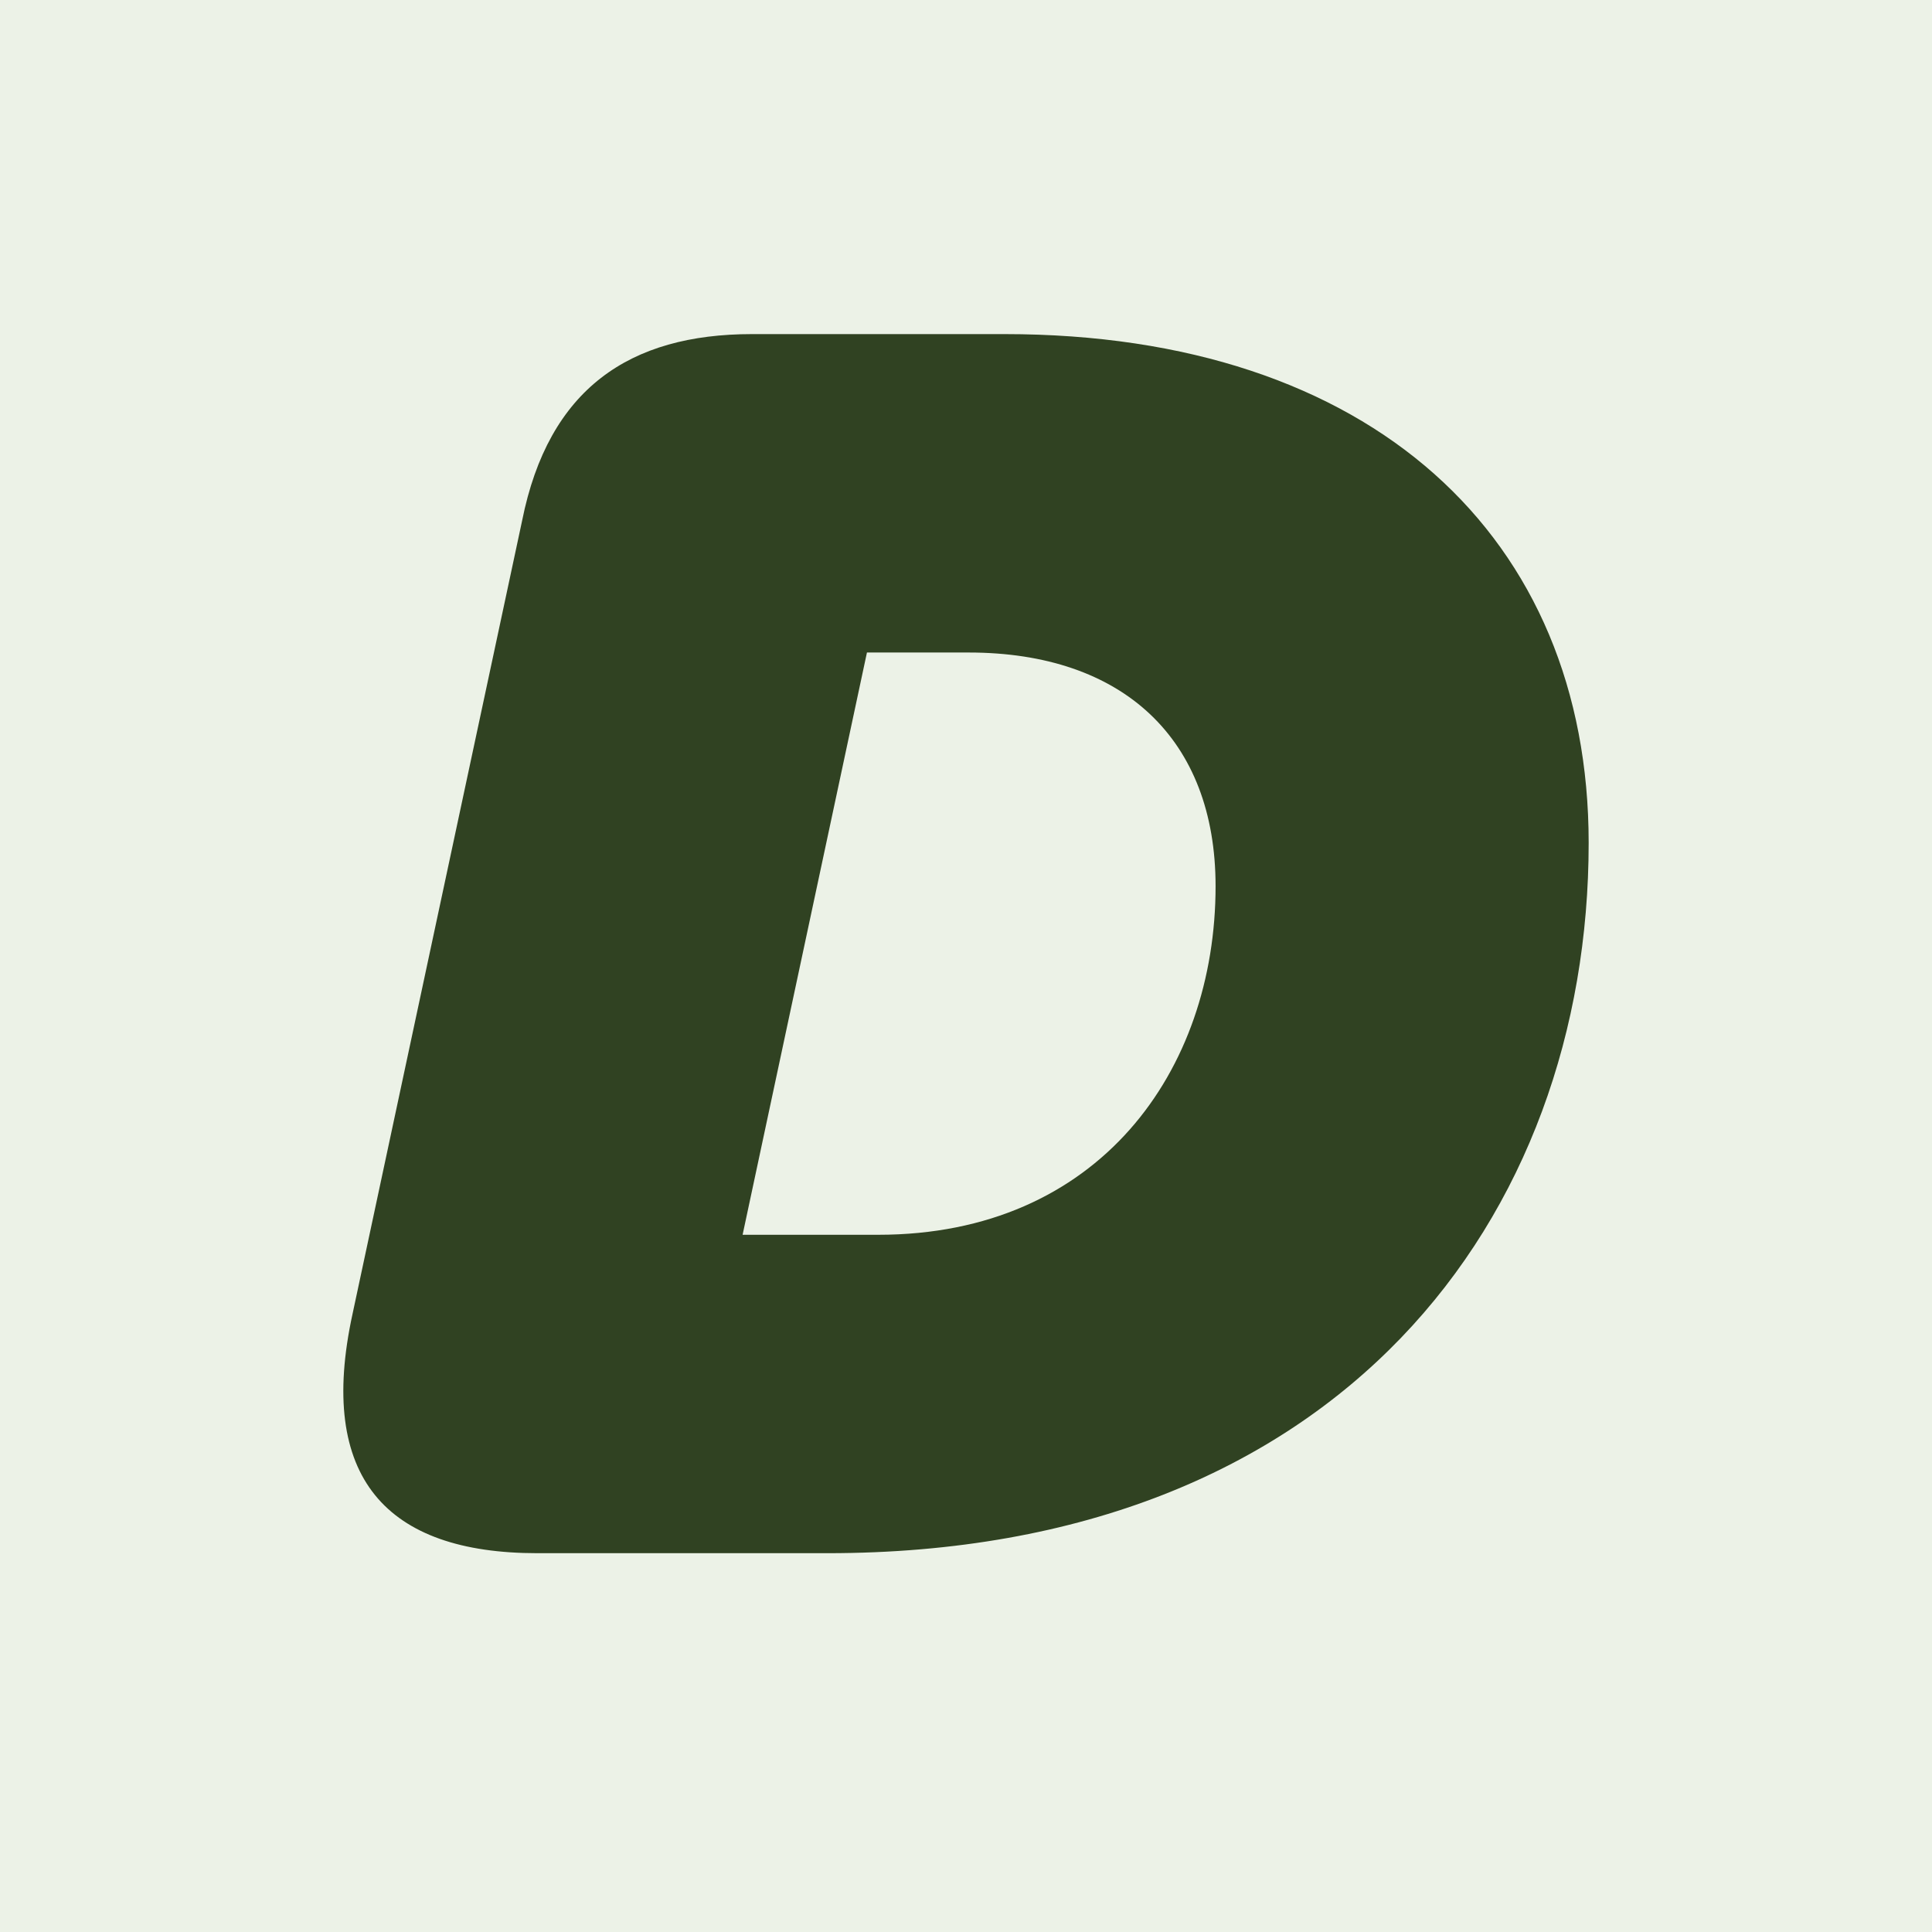
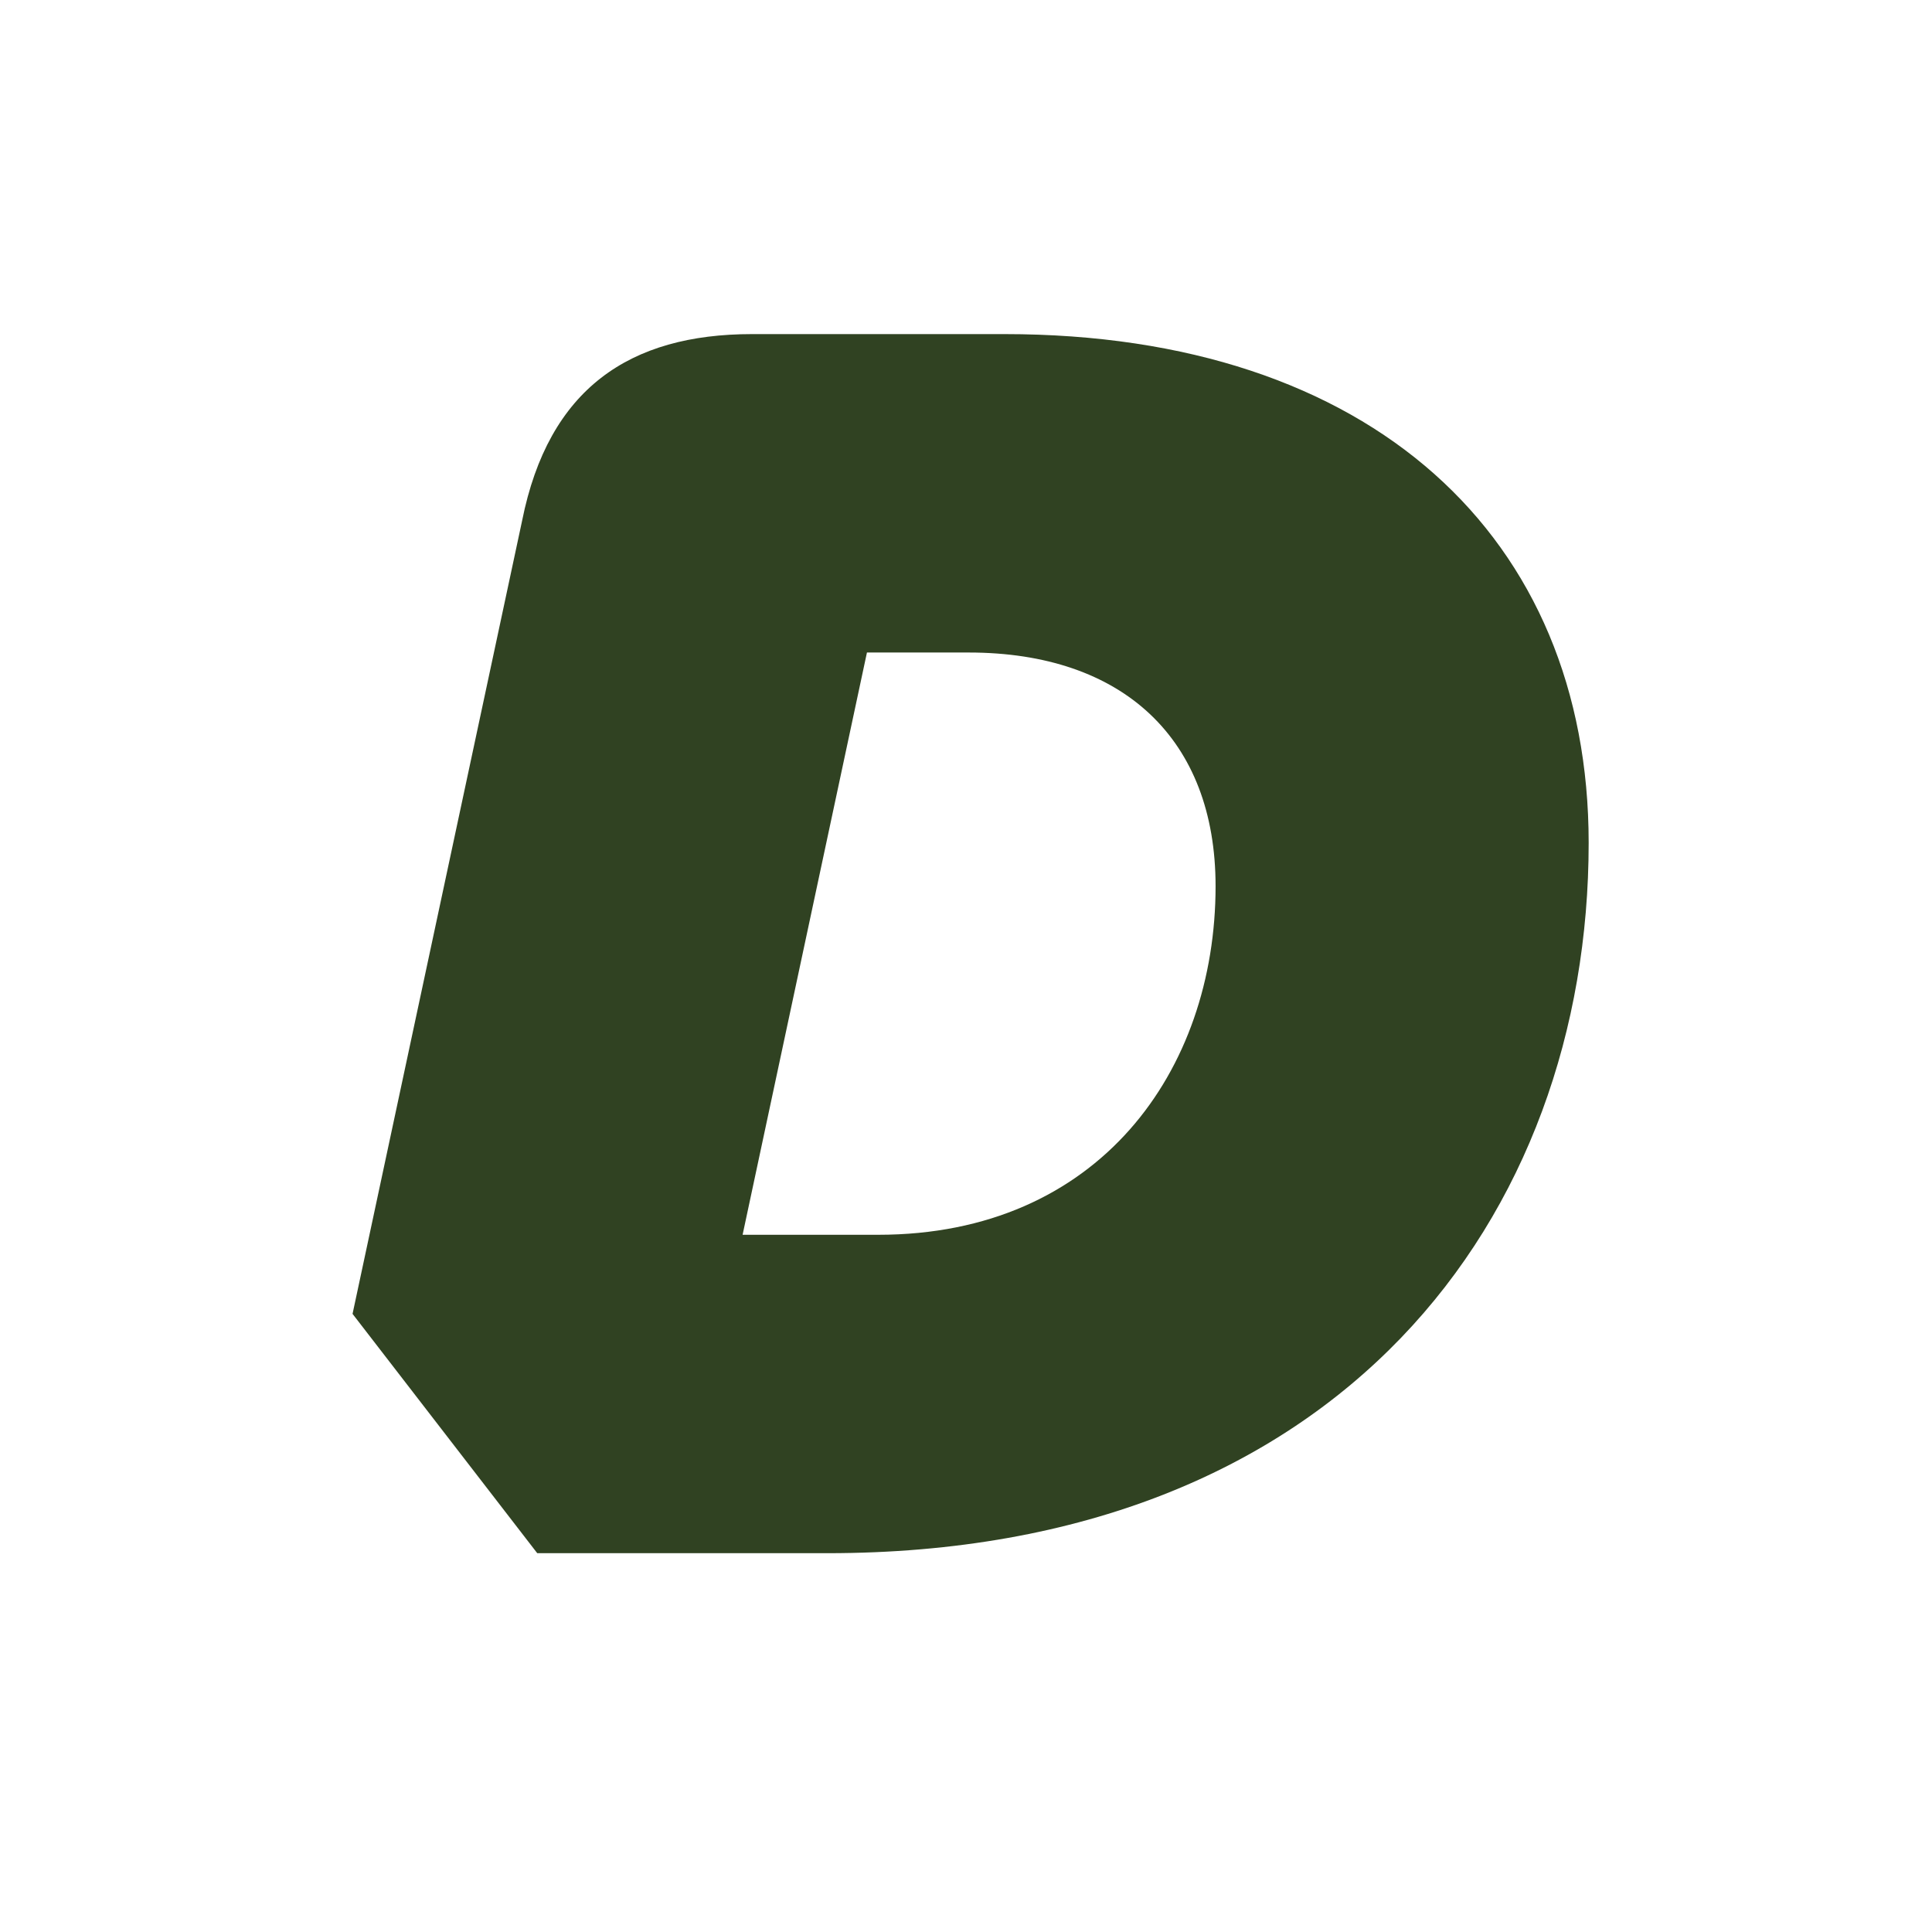
<svg xmlns="http://www.w3.org/2000/svg" viewBox="0 0 1000 1000" height="1000" width="1000" data-name="Layer 1" id="Layer_1">
  <defs>
    <style>
      .cls-1 {
        fill: #304222;
      }

      .cls-1, .cls-2 {
        stroke-width: 0px;
      }

      .cls-2 {
        fill: #ecf2e7;
      }
    </style>
  </defs>
-   <rect height="1000" width="1000" class="cls-2" />
-   <path d="M182.48,680.06l87.77-410.58c13.68-68.29,55.6-96.55,119-96.55h130.67c190.18,0,302.37,105.33,302.37,263.32,0,193.11-127.78,367.68-394.03,367.68h-150.18c-78.04,0-114.12-39.03-95.6-123.87M454.59,639.12c114.12,0,174.59-84.85,174.59-180.43,0-76.1-47.81-120.95-127.78-120.95h-52.67l-64.36,301.37h70.21Z" class="cls-1" />
+   <path d="M182.48,680.06l87.77-410.58c13.68-68.29,55.6-96.55,119-96.55h130.67c190.18,0,302.37,105.33,302.37,263.32,0,193.11-127.78,367.68-394.03,367.68h-150.18M454.59,639.12c114.12,0,174.59-84.85,174.59-180.43,0-76.1-47.81-120.95-127.78-120.95h-52.67l-64.36,301.37h70.21Z" class="cls-1" />
</svg>